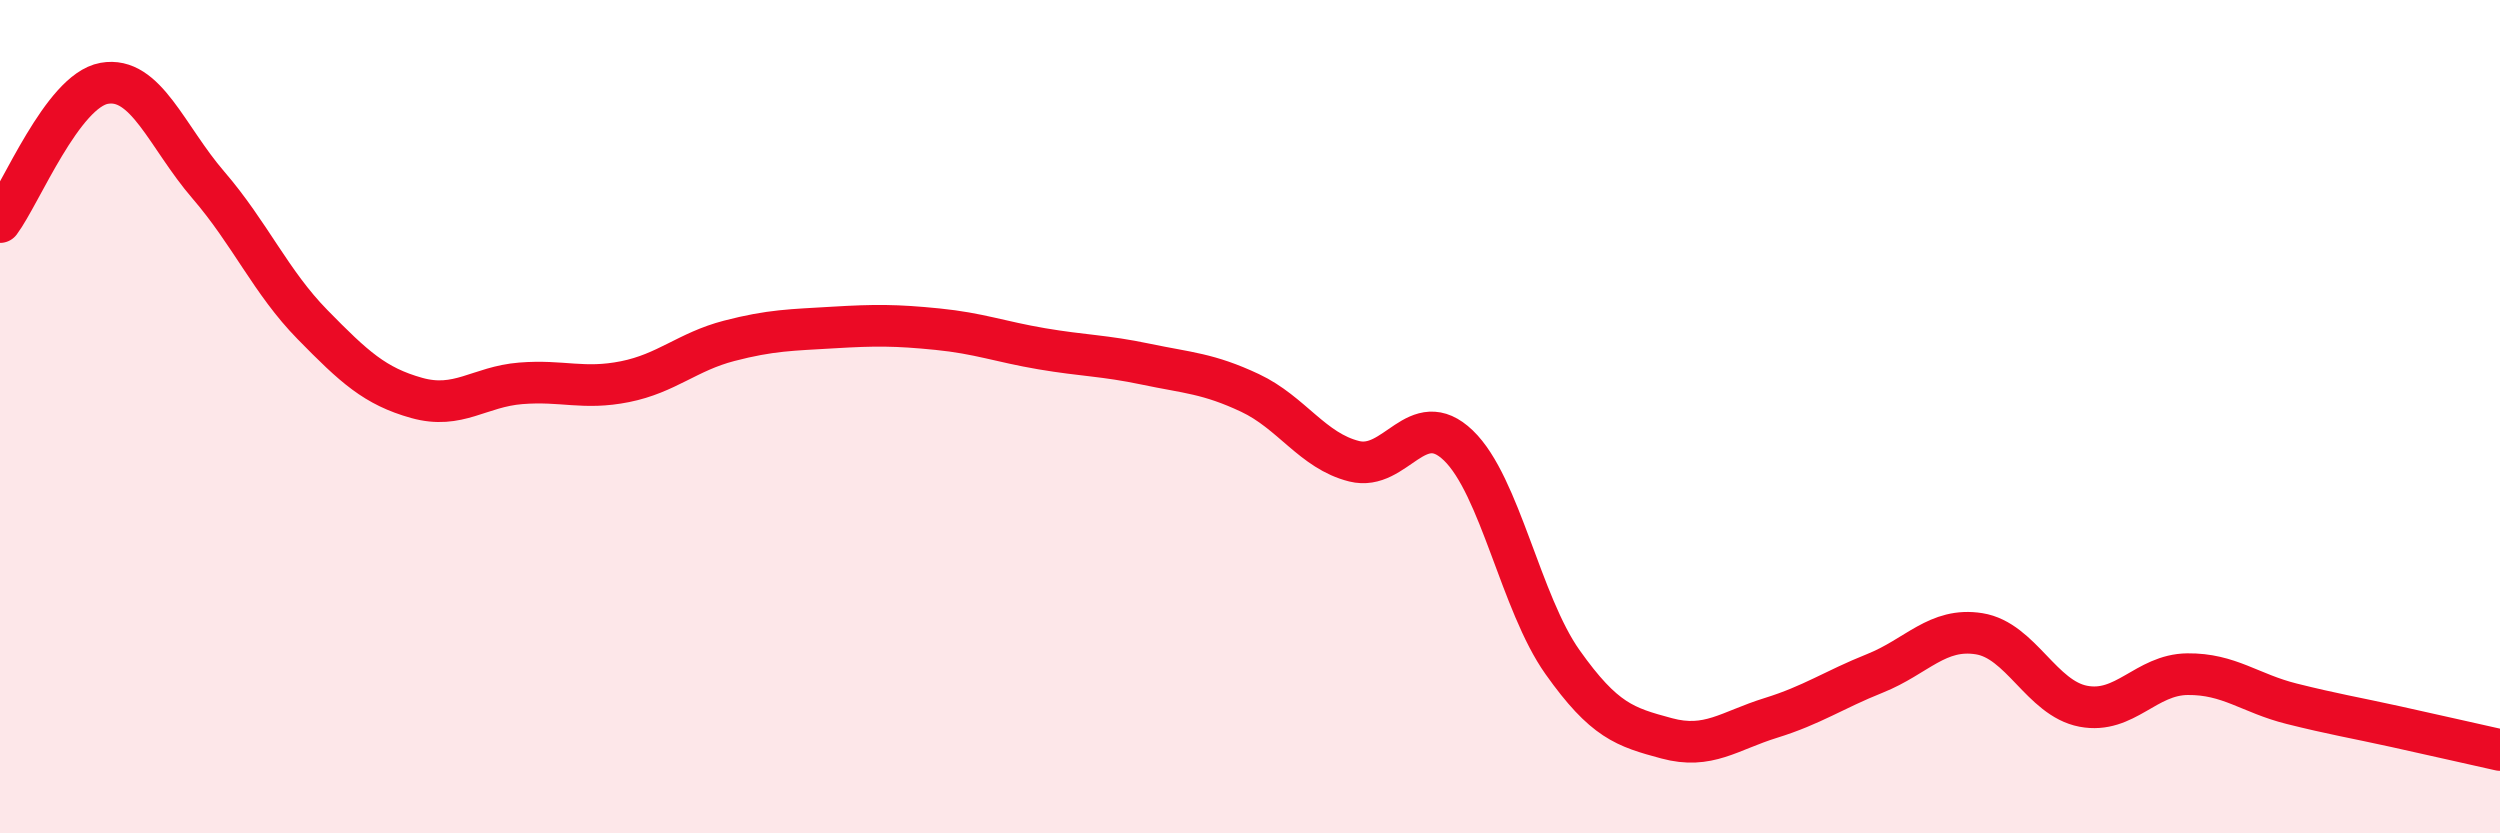
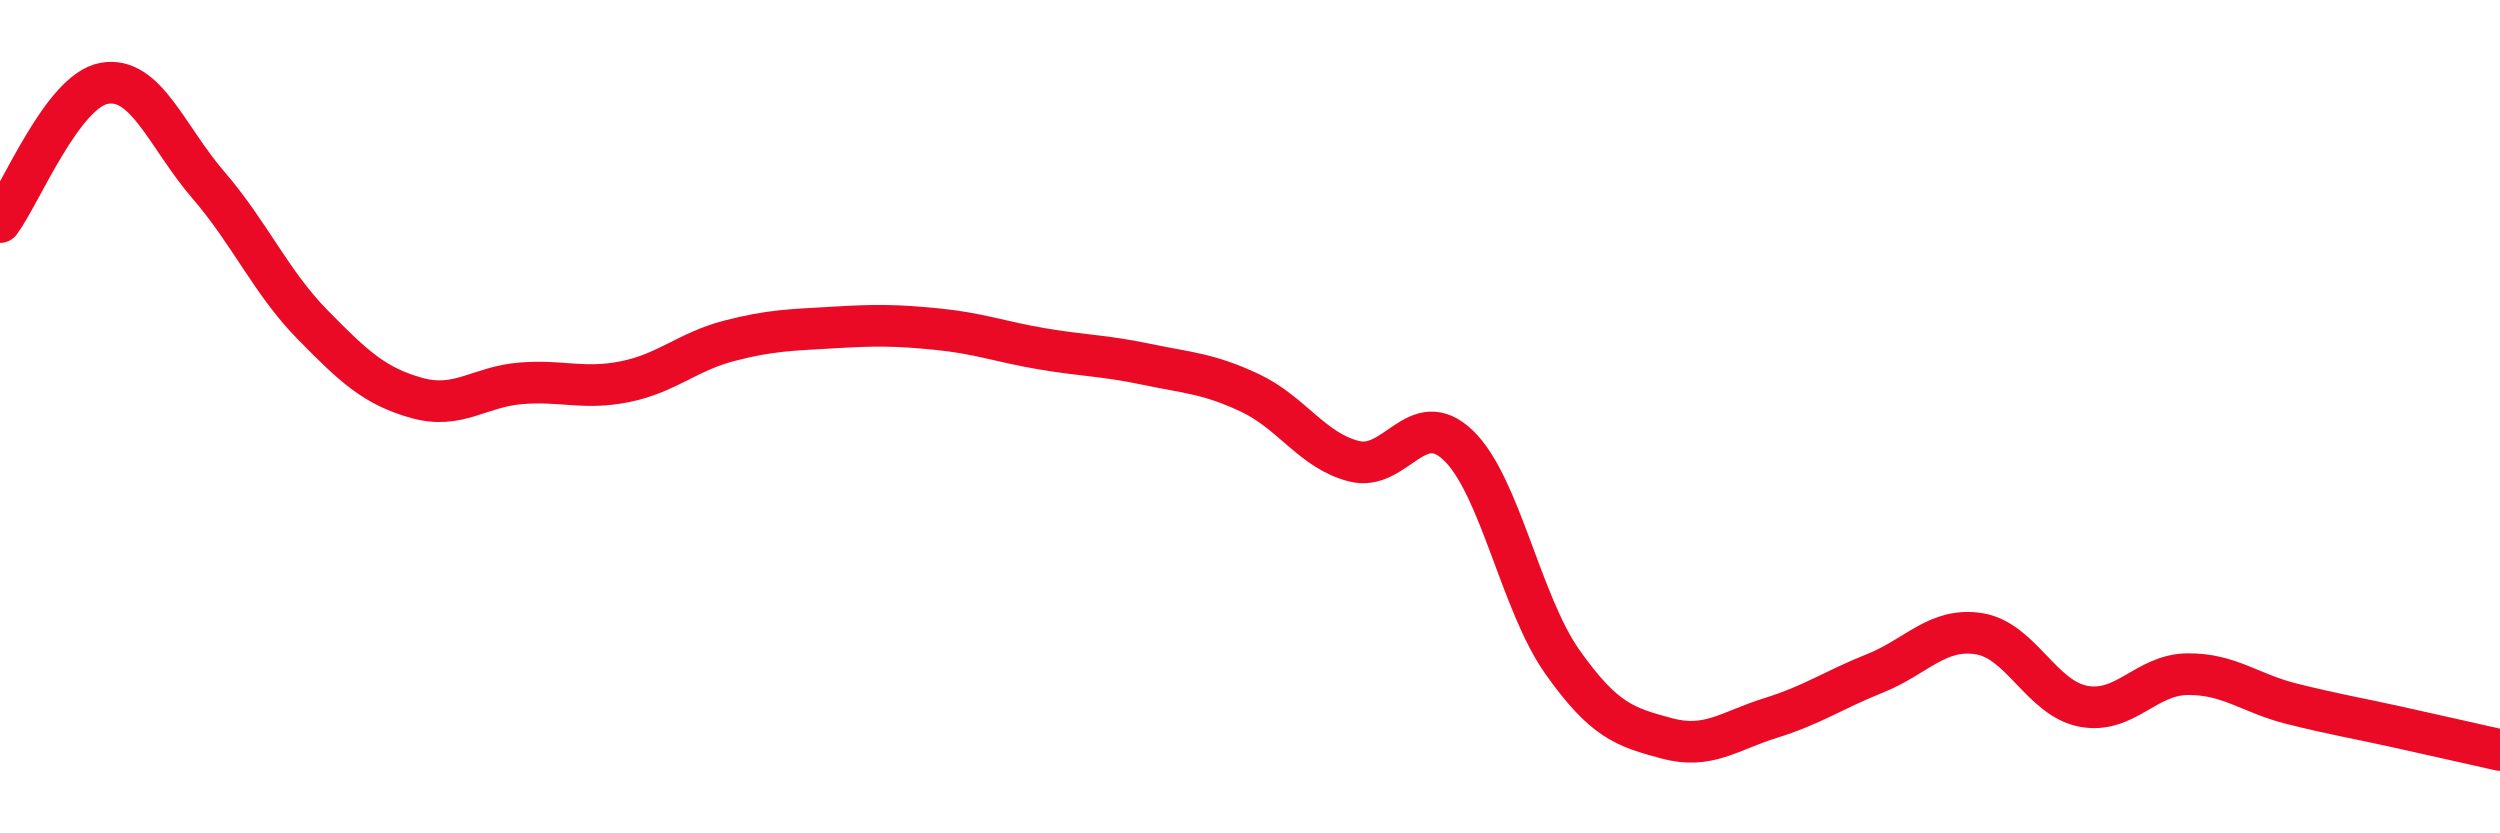
<svg xmlns="http://www.w3.org/2000/svg" width="60" height="20" viewBox="0 0 60 20">
-   <path d="M 0,5.33 C 0.5,4.66 1.5,2.18 2.5,2 C 3.5,1.82 4,3.28 5,4.44 C 6,5.6 6.5,6.77 7.5,7.79 C 8.5,8.81 9,9.27 10,9.55 C 11,9.83 11.5,9.28 12.5,9.2 C 13.5,9.12 14,9.36 15,9.16 C 16,8.96 16.5,8.44 17.5,8.18 C 18.5,7.92 19,7.92 20,7.86 C 21,7.8 21.5,7.8 22.5,7.9 C 23.5,8 24,8.2 25,8.37 C 26,8.54 26.5,8.53 27.5,8.74 C 28.5,8.95 29,8.96 30,9.43 C 31,9.9 31.5,10.82 32.5,11.07 C 33.5,11.32 34,9.73 35,10.69 C 36,11.65 36.5,14.48 37.5,15.89 C 38.5,17.3 39,17.45 40,17.72 C 41,17.99 41.5,17.54 42.5,17.23 C 43.5,16.92 44,16.56 45,16.16 C 46,15.76 46.5,15.05 47.5,15.21 C 48.5,15.37 49,16.76 50,16.95 C 51,17.14 51.5,16.19 52.5,16.18 C 53.5,16.17 54,16.64 55,16.89 C 56,17.14 56.5,17.22 57.5,17.44 C 58.5,17.66 59.5,17.89 60,18L60 20L0 20Z" fill="#EB0A25" opacity="0.1" stroke-linecap="round" stroke-linejoin="round" />
  <path d="M 0,5.33 C 0.5,4.66 1.5,2.18 2.5,2 C 3.5,1.82 4,3.28 5,4.44 C 6,5.6 6.5,6.77 7.5,7.79 C 8.5,8.81 9,9.27 10,9.55 C 11,9.83 11.5,9.28 12.5,9.2 C 13.5,9.12 14,9.36 15,9.16 C 16,8.96 16.5,8.44 17.5,8.18 C 18.5,7.92 19,7.92 20,7.86 C 21,7.8 21.5,7.8 22.5,7.9 C 23.5,8 24,8.2 25,8.37 C 26,8.54 26.5,8.53 27.5,8.74 C 28.5,8.95 29,8.96 30,9.43 C 31,9.9 31.5,10.82 32.5,11.07 C 33.5,11.32 34,9.73 35,10.69 C 36,11.65 36.5,14.48 37.5,15.89 C 38.5,17.3 39,17.45 40,17.72 C 41,17.99 41.5,17.54 42.5,17.23 C 43.5,16.92 44,16.56 45,16.16 C 46,15.76 46.5,15.05 47.5,15.21 C 48.5,15.37 49,16.76 50,16.95 C 51,17.14 51.5,16.19 52.5,16.18 C 53.5,16.17 54,16.64 55,16.89 C 56,17.14 56.5,17.22 57.5,17.44 C 58.5,17.66 59.5,17.89 60,18" stroke="#EB0A25" stroke-width="1" fill="none" stroke-linecap="round" stroke-linejoin="round" />
</svg>